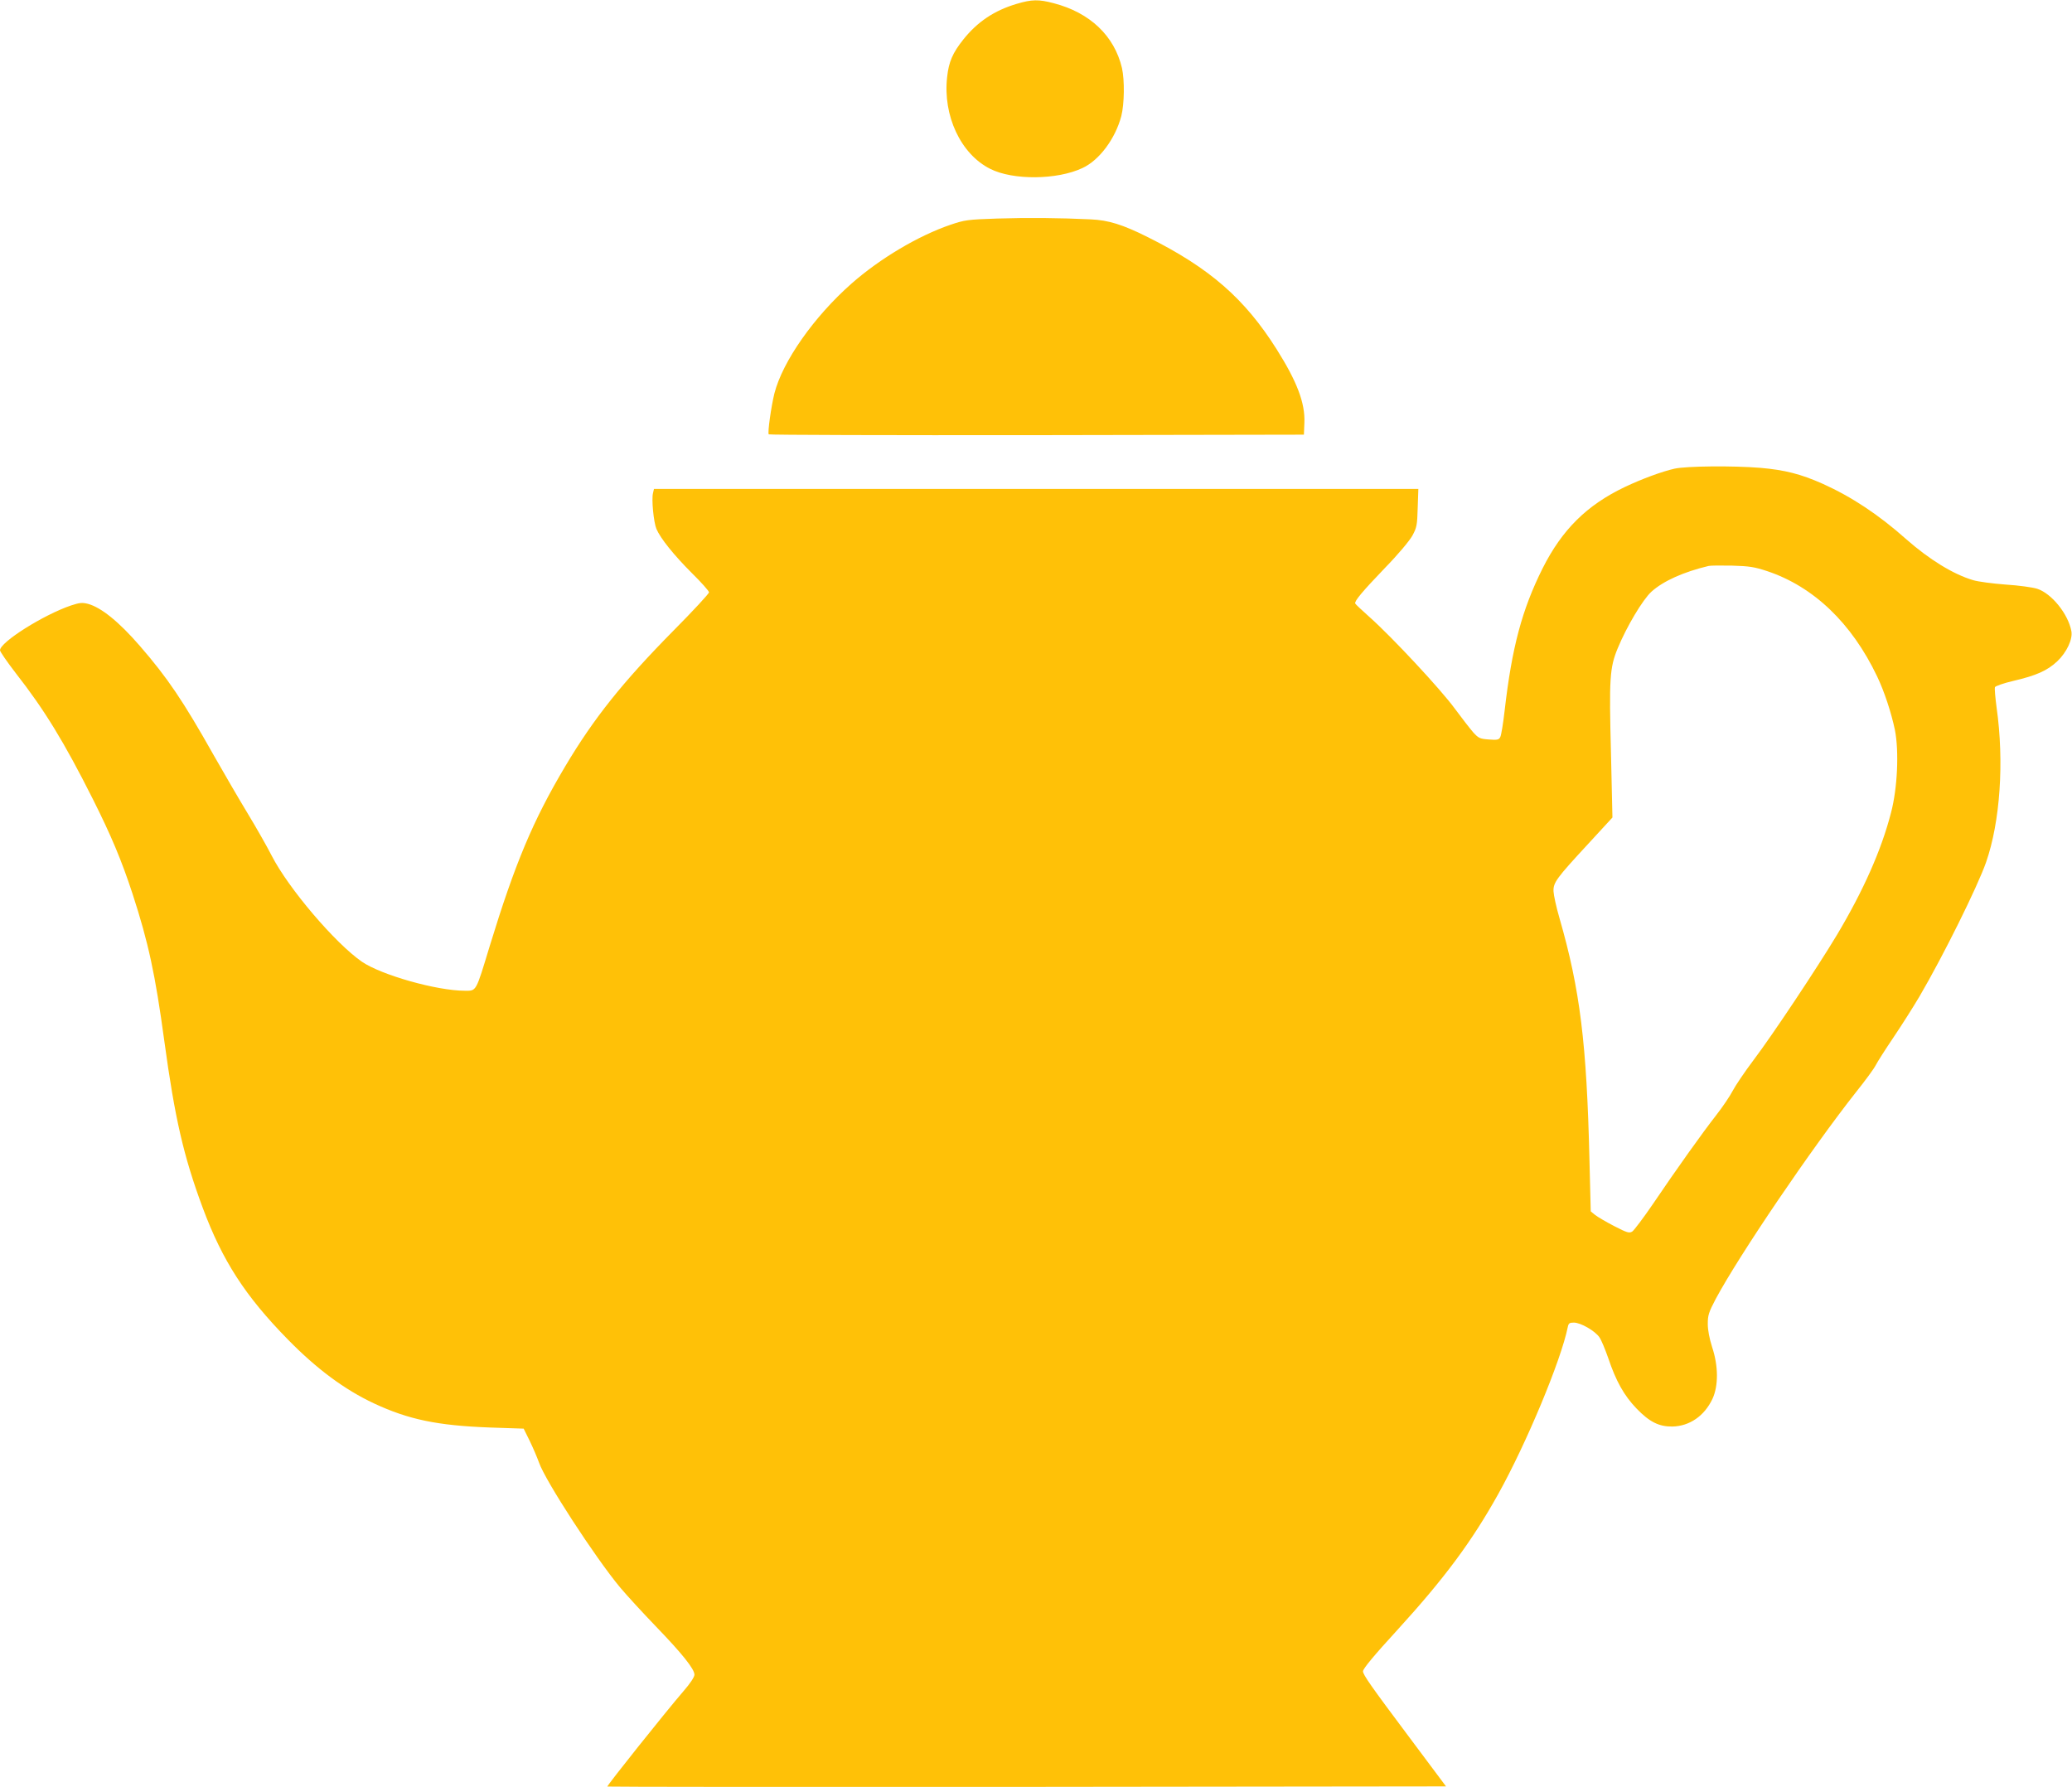
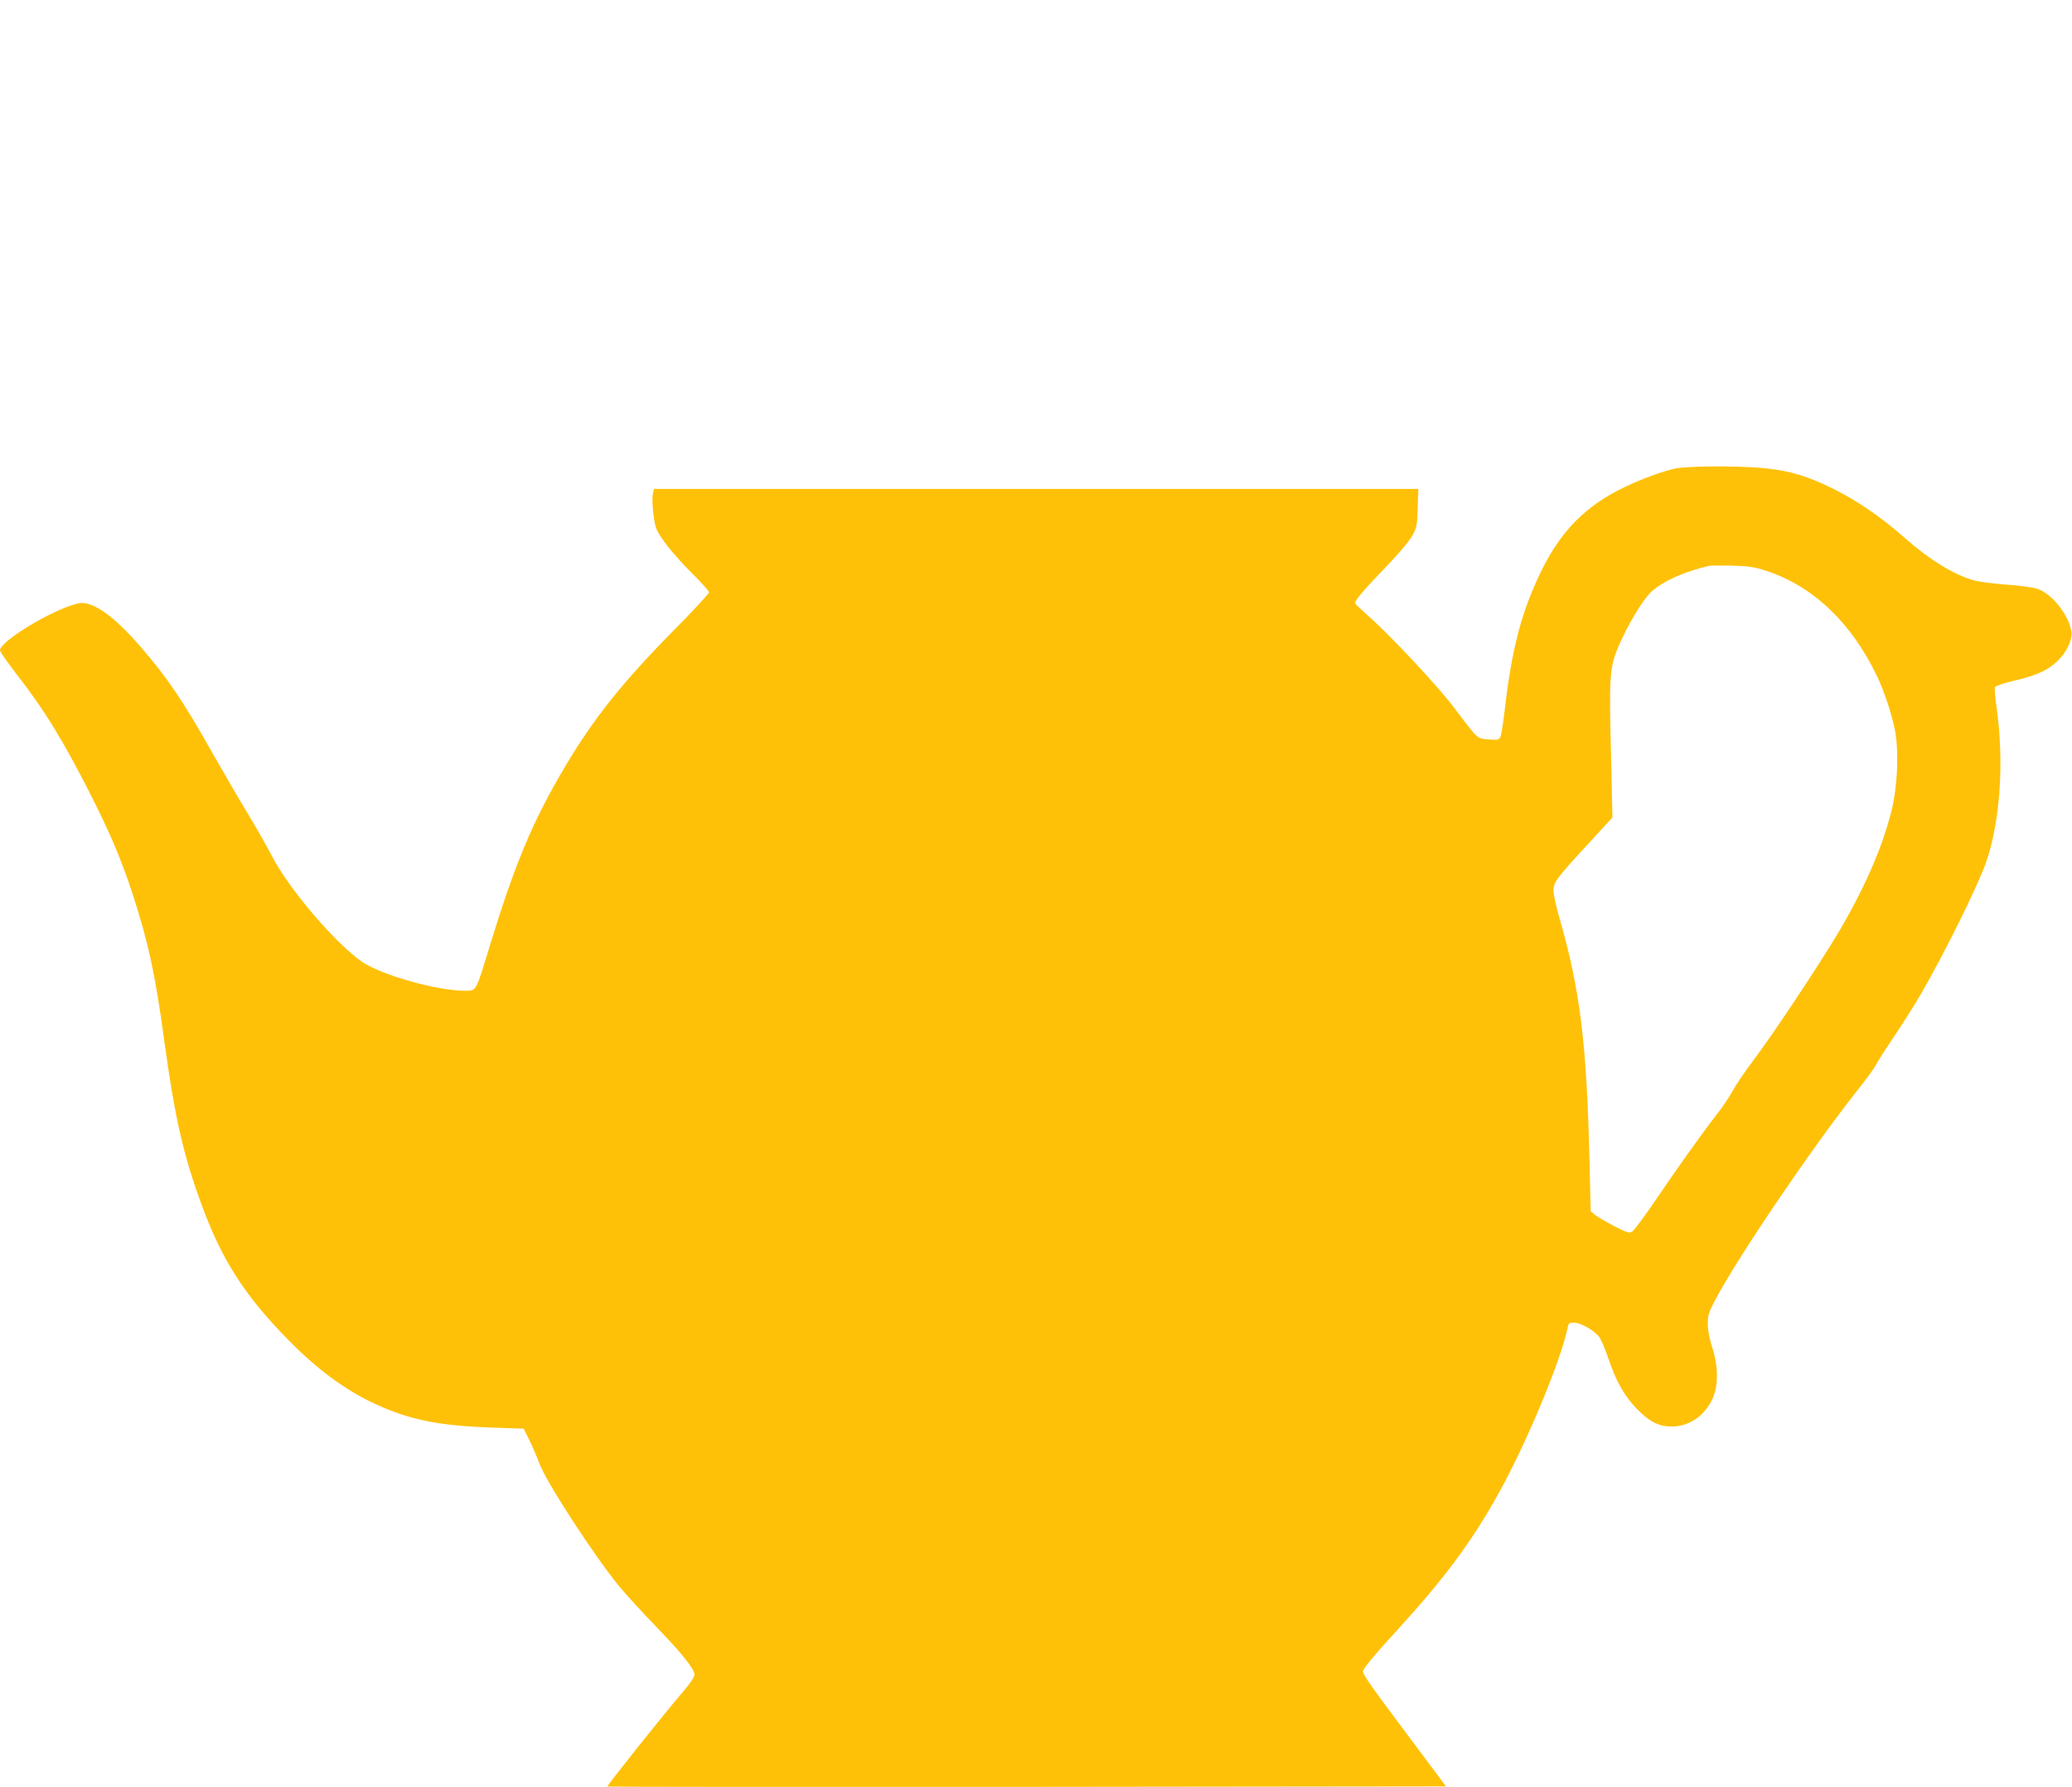
<svg xmlns="http://www.w3.org/2000/svg" version="1.0" width="1280pt" height="1104pt" viewBox="0 0 1280 1104" preserveAspectRatio="xMidYMid meet">
  <g transform="translate(0,1104) scale(0.1,-0.1)" fill="#ffc107" stroke="none">
-     <path d="M6280 11016 c-138 -41 -242 -111 -329 -220 -66 -83 -90 -138 -100 -232 -27 -238 84 -476 266 -567 140 -71 413 -69 570 5 104 48 203 181 240 321 19 75 21 221 4 297 -47 199 -198 342 -421 400 -94 25 -136 24 -230 -4z" />
-     <path d="M6160 9690 c-183 -6 -201 -9 -287 -38 -200 -68 -437 -209 -613 -364 -233 -206 -425 -480 -476 -678 -20 -81 -43 -244 -35 -253 4 -4 749 -6 1657 -5 l1649 3 3 74 c5 121 -45 253 -171 453 -198 314 -414 502 -794 692 -158 79 -244 106 -356 111 -188 9 -387 11 -577 5z" />
    <path d="M10345 8145 c-76 -17 -202 -63 -309 -114 -234 -112 -386 -263 -506 -501 -128 -256 -190 -489 -235 -880 -9 -79 -21 -153 -27 -163 -8 -17 -19 -19 -70 -15 -56 4 -64 8 -97 44 -20 23 -71 89 -114 147 -86 118 -387 441 -524 563 -48 43 -89 81 -91 86 -6 14 42 72 183 219 82 84 152 168 170 200 27 50 30 64 33 172 l4 117 -2361 0 -2361 0 -6 -26 c-10 -38 4 -180 21 -221 25 -59 108 -162 219 -273 58 -57 106 -111 106 -119 0 -8 -98 -114 -218 -235 -315 -319 -494 -543 -671 -841 -199 -335 -309 -597 -466 -1110 -87 -287 -81 -275 -154 -275 -172 0 -515 97 -635 179 -165 114 -454 453 -558 656 -28 55 -95 173 -149 262 -54 89 -148 251 -210 360 -187 332 -284 476 -455 673 -128 148 -239 238 -321 260 -36 9 -52 7 -104 -10 -171 -58 -439 -227 -439 -277 0 -8 44 -72 98 -142 177 -226 299 -426 475 -776 113 -225 178 -379 246 -587 98 -301 140 -496 196 -908 65 -477 119 -712 237 -1030 122 -328 263 -546 526 -814 179 -183 351 -310 532 -395 214 -100 393 -137 715 -149 l210 -7 37 -75 c20 -41 46 -102 58 -135 38 -111 347 -586 500 -770 41 -49 142 -159 223 -243 162 -168 237 -262 237 -297 0 -14 -26 -54 -68 -102 -112 -130 -474 -584 -470 -589 3 -2 1169 -3 2593 -2 l2588 3 -228 305 c-236 315 -285 385 -285 406 0 16 69 99 213 256 290 318 458 544 622 838 175 314 389 828 430 1032 5 24 10 28 38 28 41 0 129 -50 157 -90 12 -16 36 -75 55 -129 48 -143 98 -232 175 -312 80 -83 139 -112 221 -111 106 2 198 65 248 171 37 80 37 202 -2 319 -17 54 -27 105 -27 144 0 54 6 72 49 154 145 271 593 931 867 1278 57 71 111 145 121 165 10 20 59 97 109 171 50 74 123 189 162 255 147 251 358 677 411 828 87 250 113 620 65 958 -8 61 -13 117 -10 124 2 7 54 25 114 39 141 33 209 63 271 121 58 55 97 137 87 187 -20 106 -122 232 -211 261 -28 9 -115 21 -195 26 -80 6 -170 18 -200 27 -123 36 -272 128 -415 254 -170 151 -336 261 -516 342 -135 60 -234 85 -384 98 -170 14 -457 11 -530 -5z m572 -633 c287 -96 522 -321 679 -650 45 -94 88 -226 110 -331 26 -132 16 -360 -24 -511 -59 -230 -171 -482 -334 -755 -120 -200 -397 -617 -515 -773 -55 -73 -113 -159 -129 -190 -16 -31 -62 -100 -103 -152 -85 -109 -240 -326 -391 -549 -58 -85 -115 -160 -126 -168 -19 -12 -30 -9 -112 33 -50 26 -103 57 -118 69 l-27 22 -8 319 c-17 719 -58 1051 -185 1492 -20 68 -36 143 -37 166 -2 54 17 80 214 293 l150 163 -9 398 c-12 460 -8 527 41 646 55 134 155 302 209 351 73 66 198 122 353 159 11 3 76 3 145 2 107 -3 138 -8 217 -34z" />
  </g>
</svg>